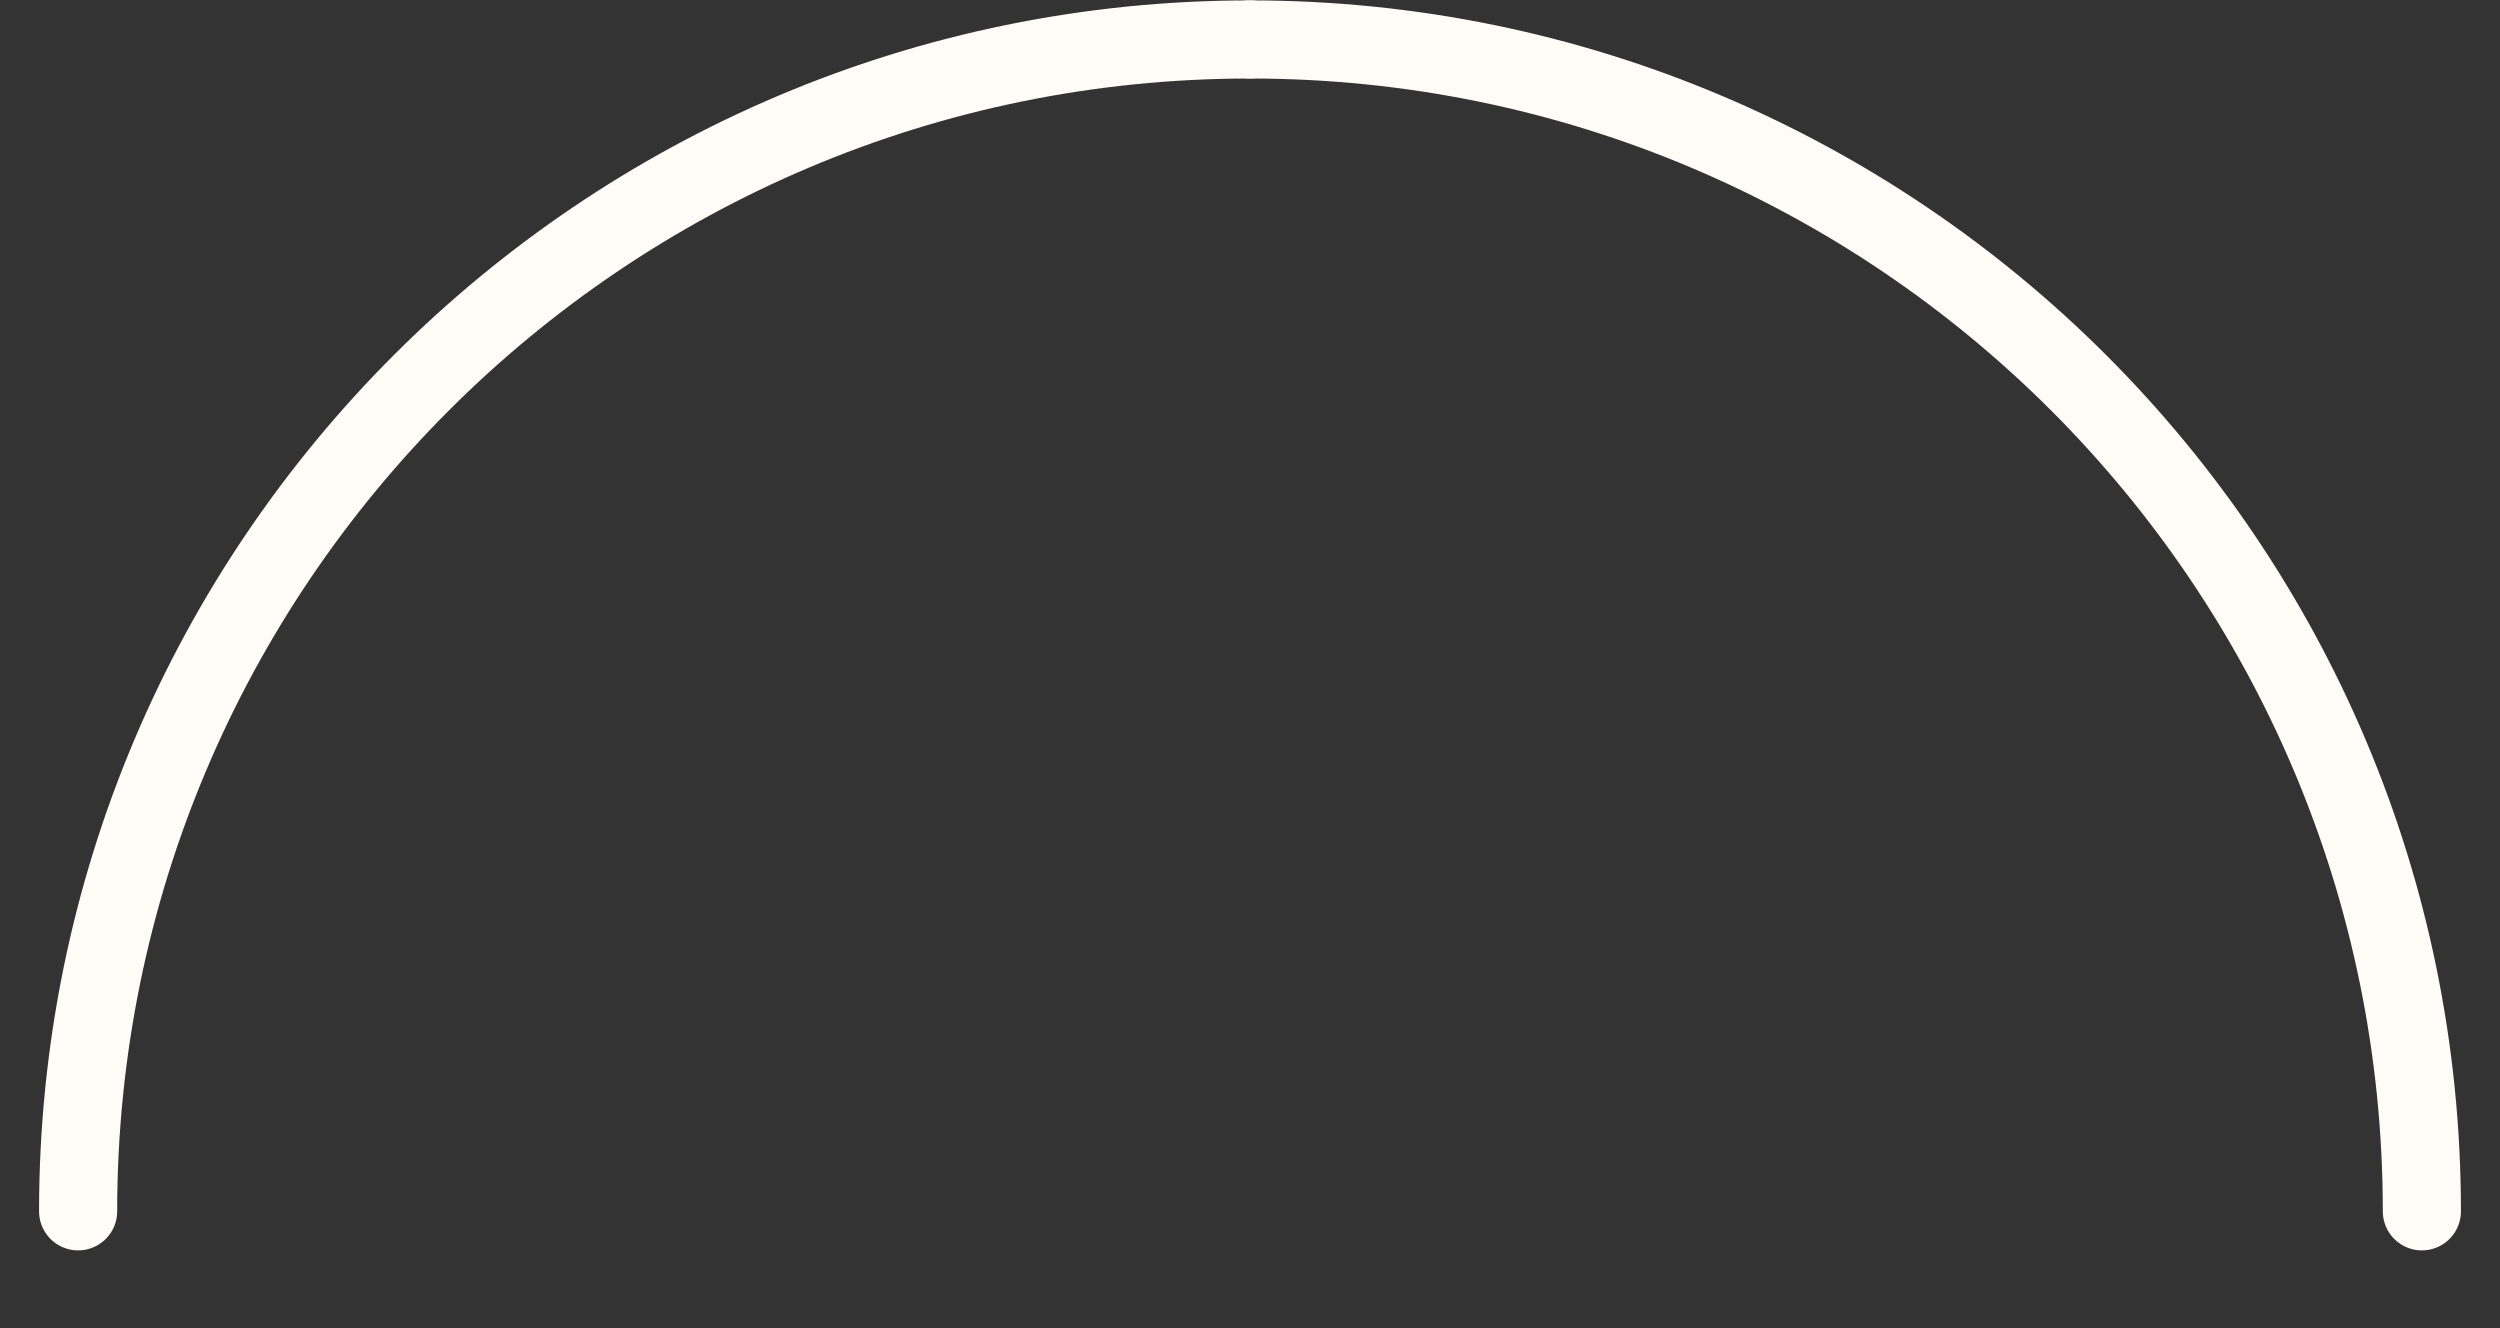
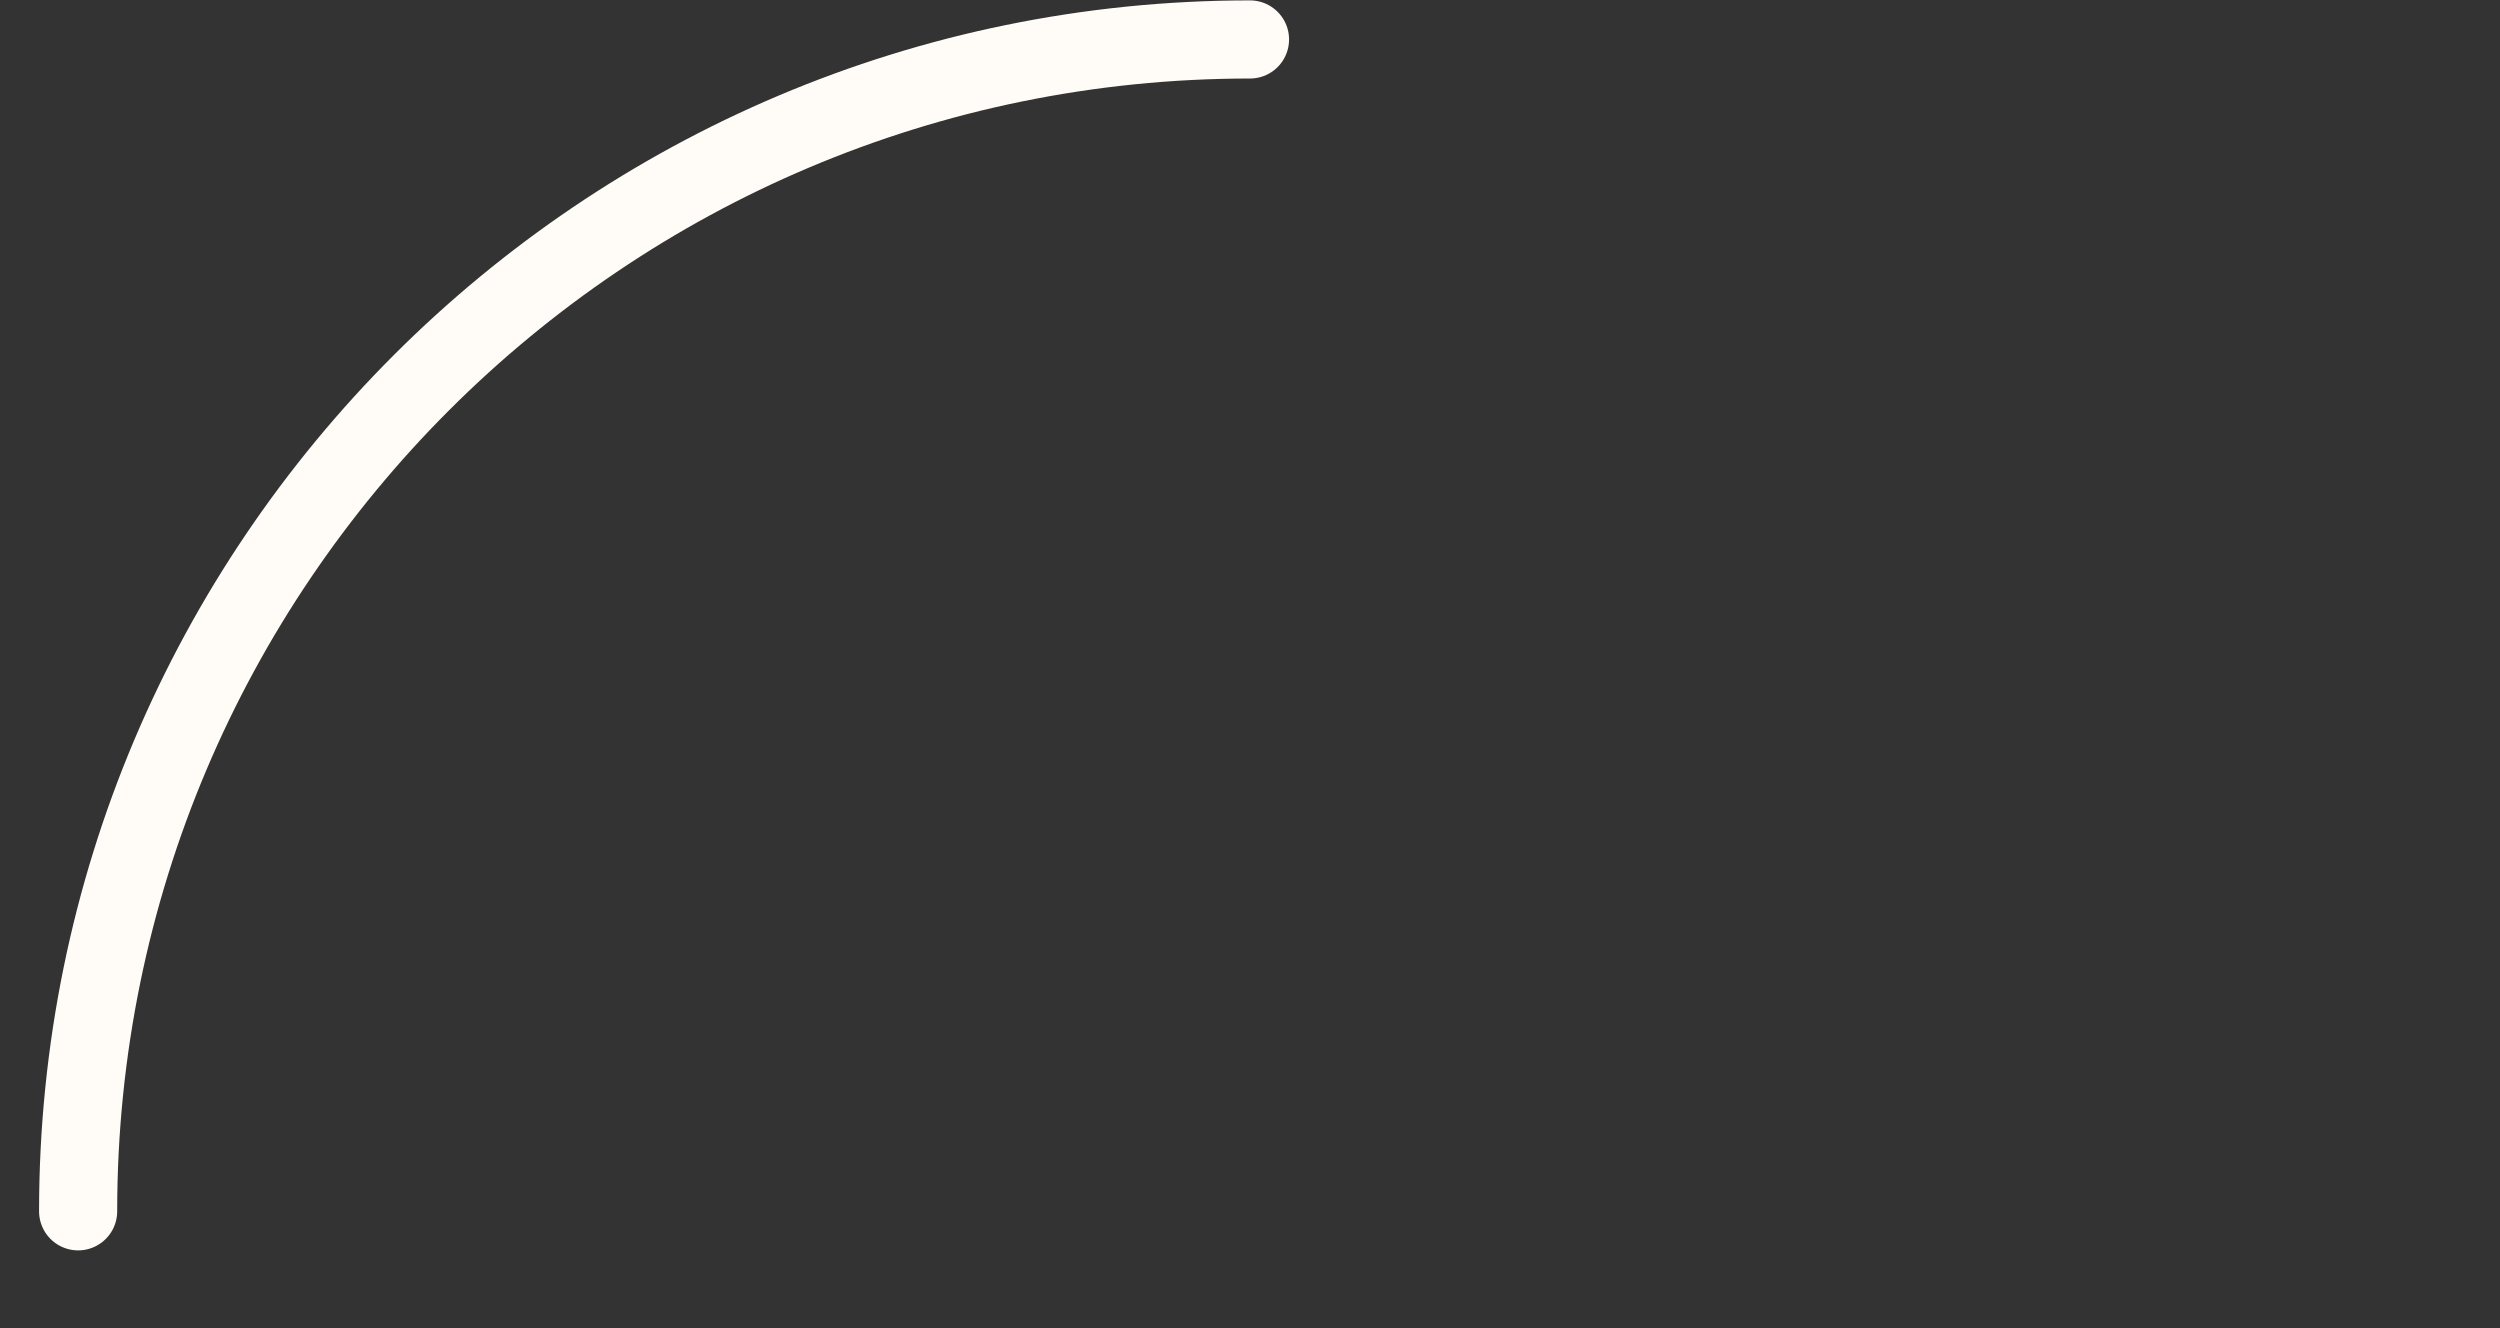
<svg xmlns="http://www.w3.org/2000/svg" width="32" height="17" viewBox="0 0 32 17" fill="none">
  <rect x="0" y="0" width="32" height="17" fill="#333333" stroke="none" />
  <path d="M1 15.505C1 7.222 7.717 0.505 16 0.505" stroke="#FFFCF7" stroke-miterlimit="10" stroke-linecap="round" />
-   <path d="M31 15.505C31 7.222 24.283 0.505 16 0.505" stroke="#FFFCF7" stroke-miterlimit="10" stroke-linecap="round" />
</svg>